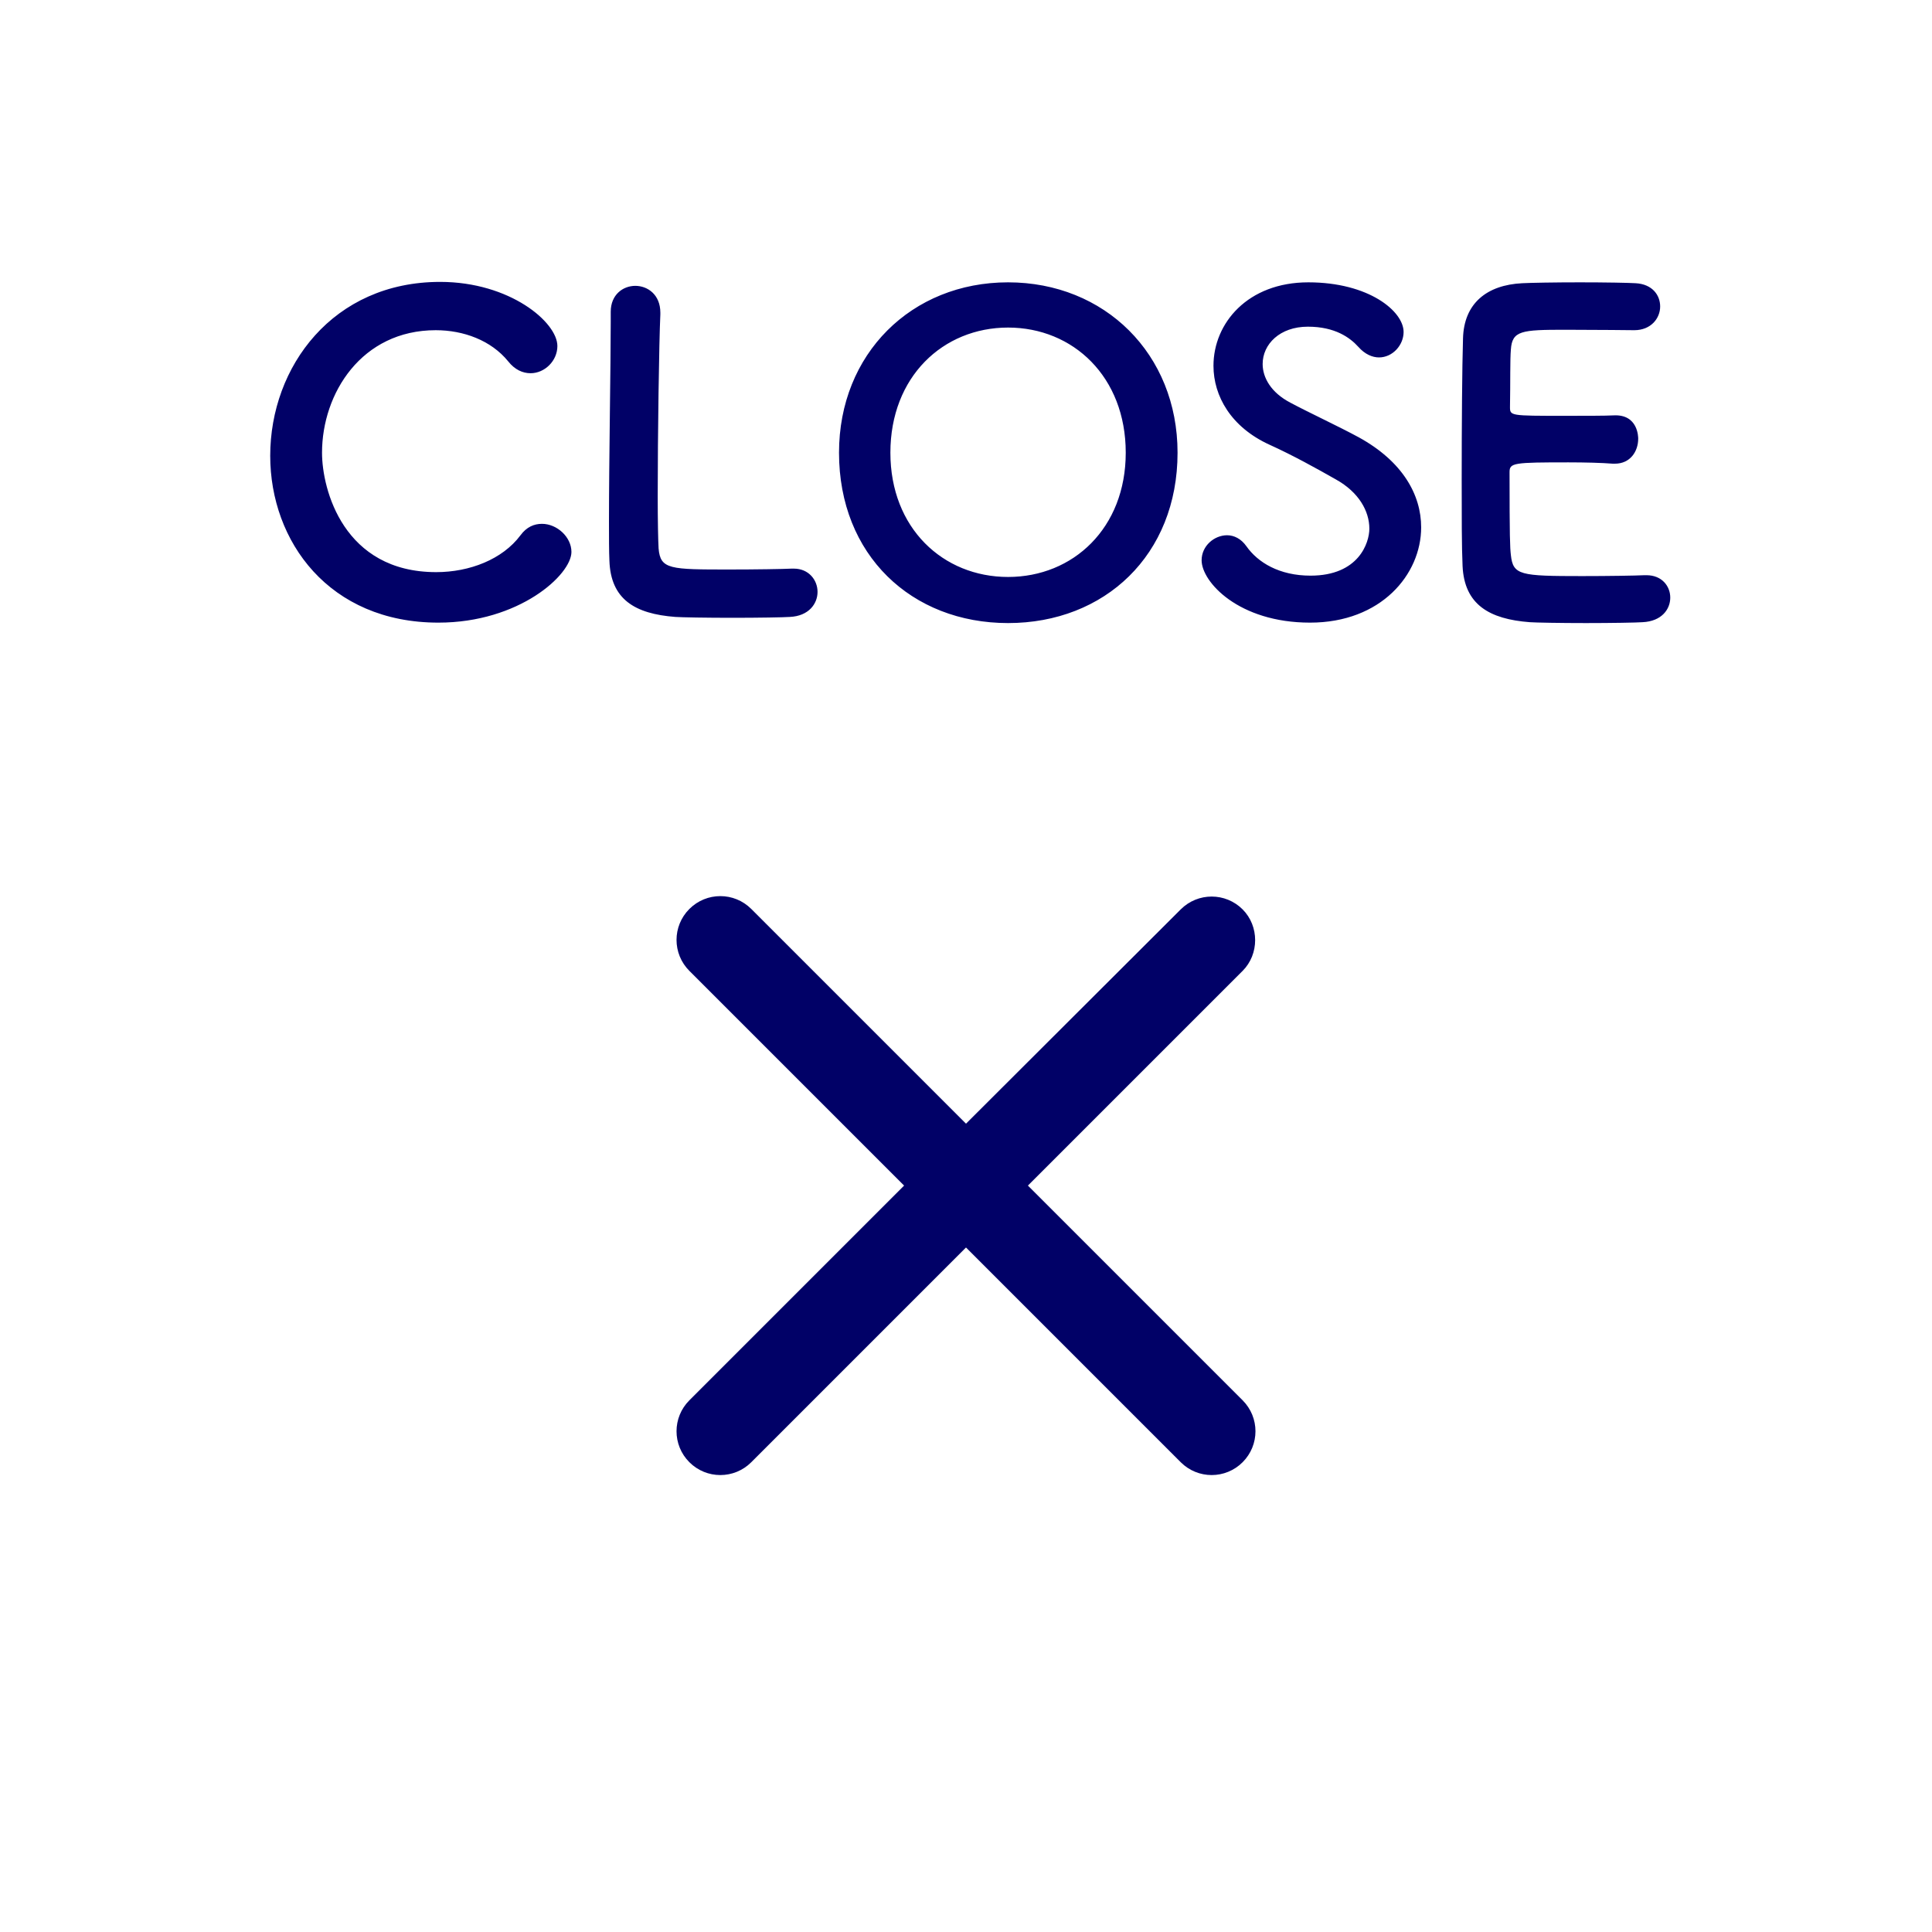
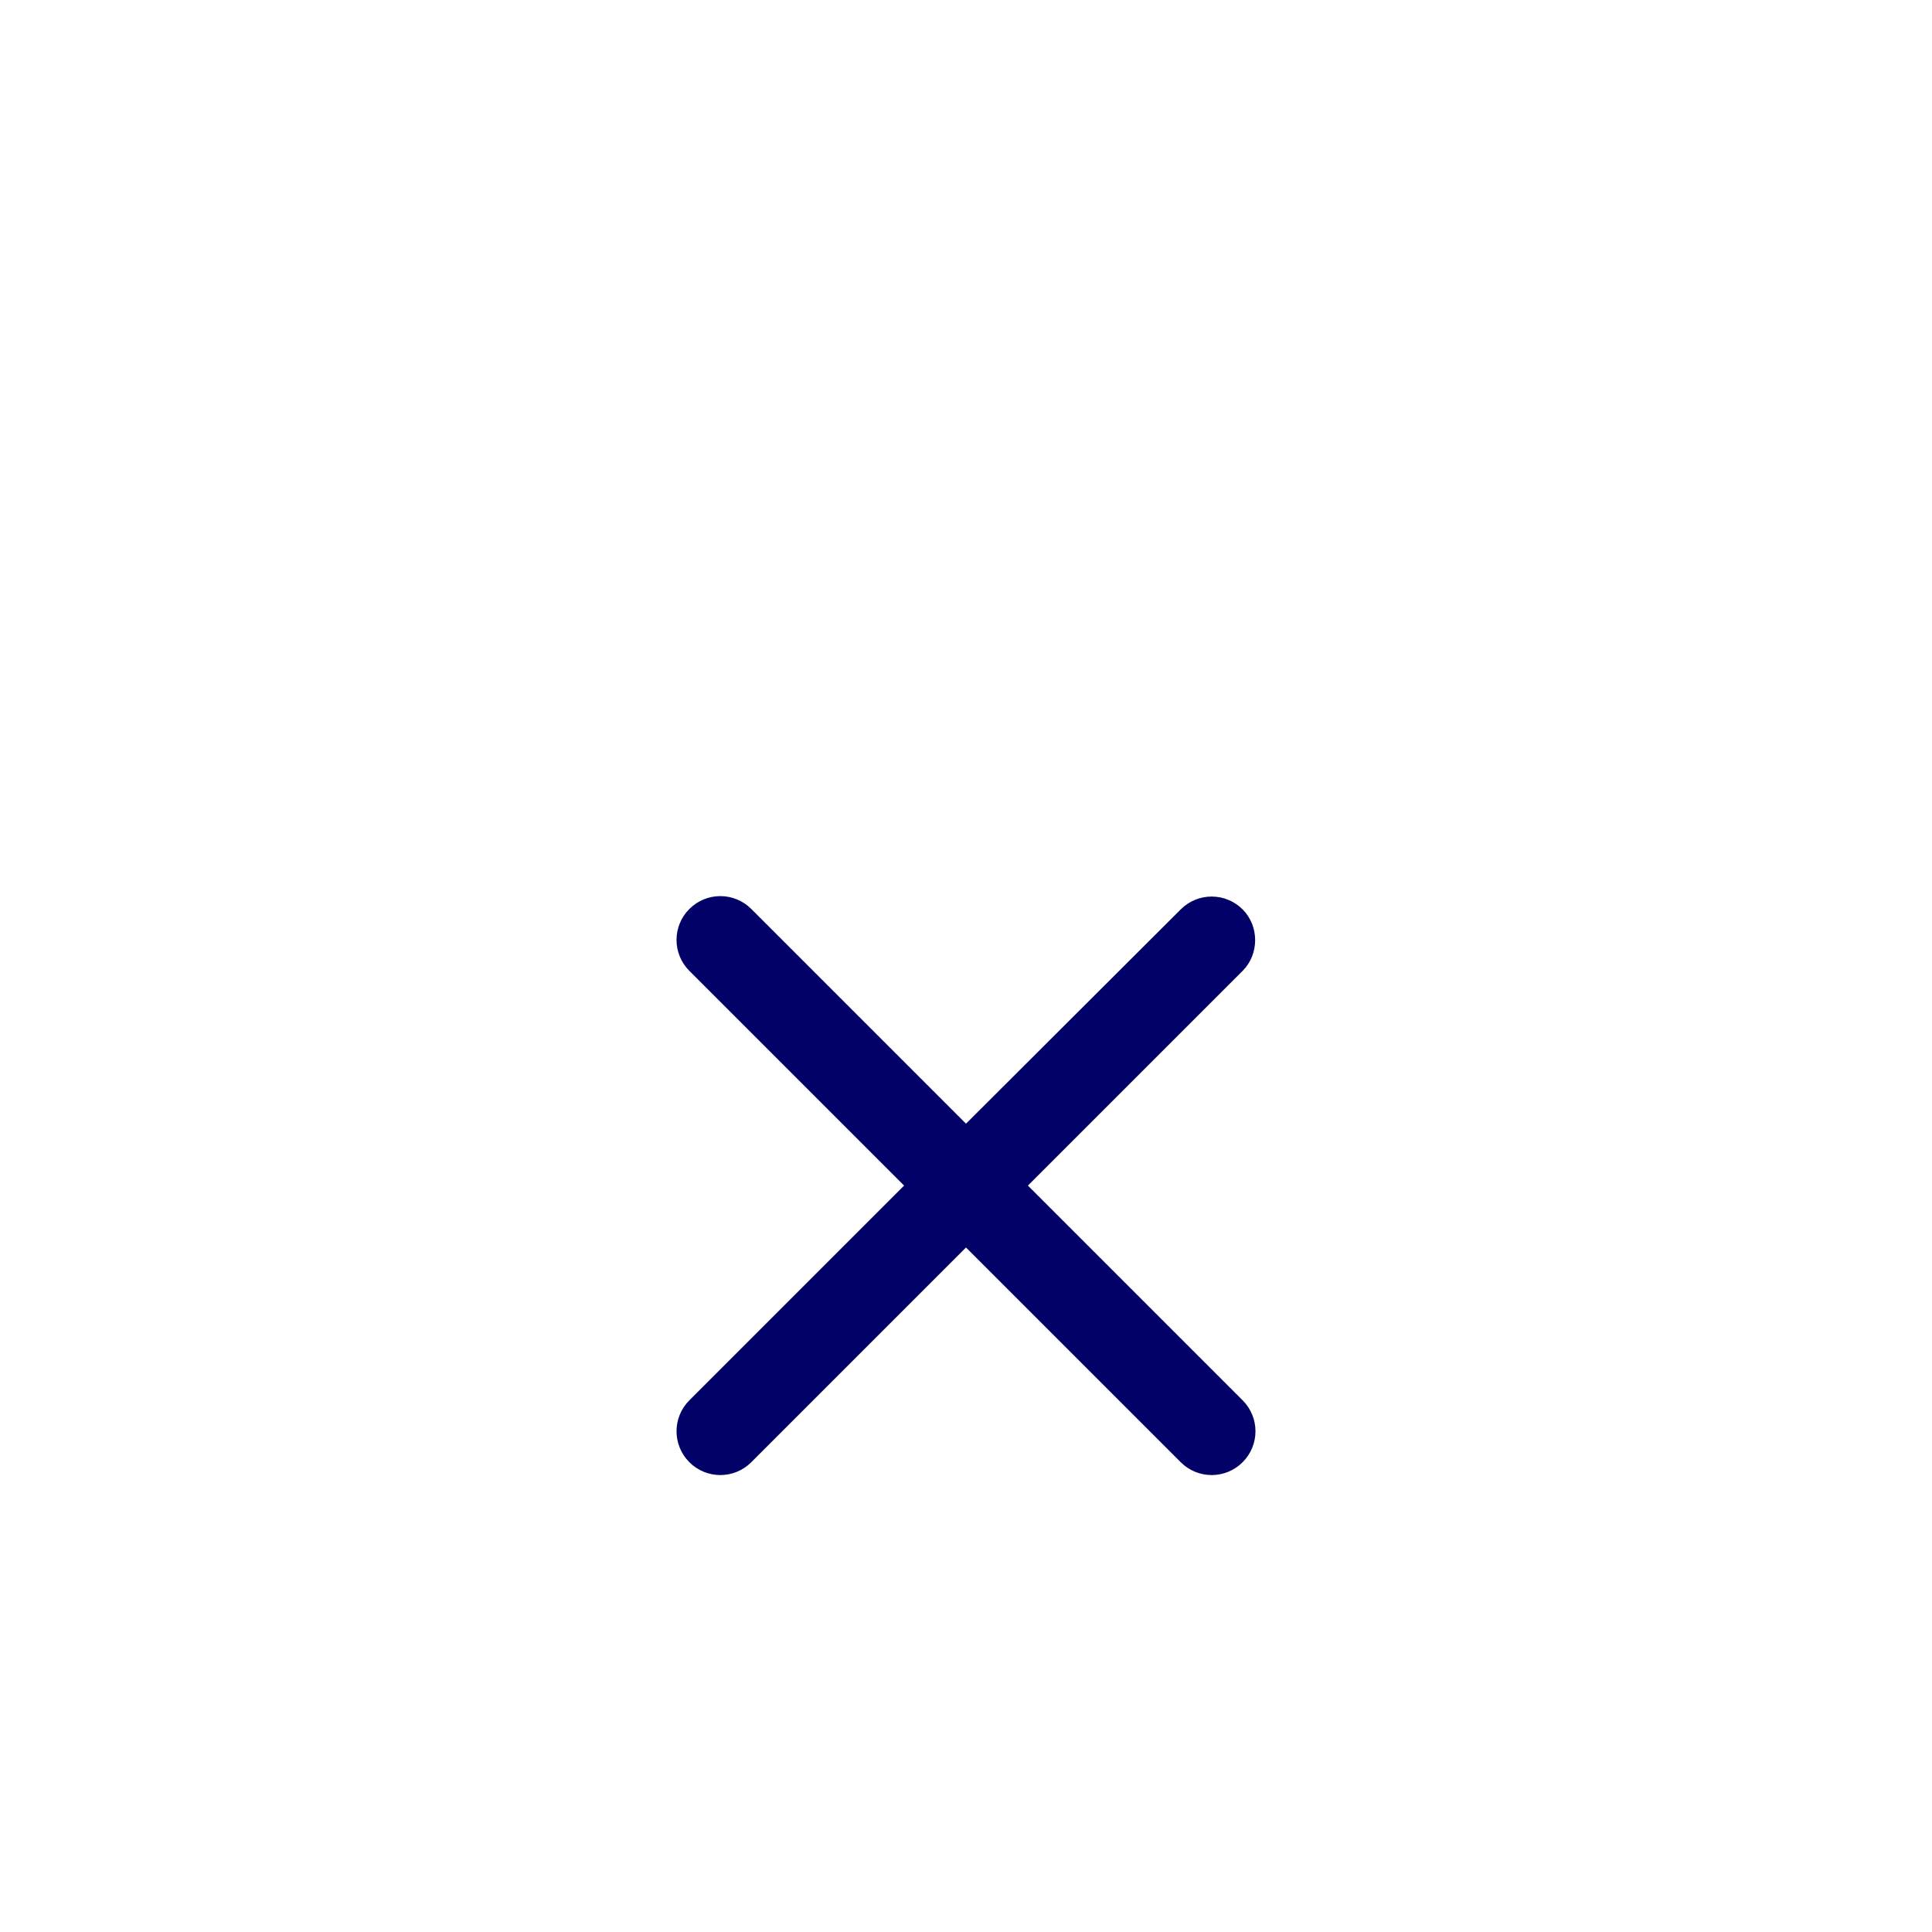
<svg xmlns="http://www.w3.org/2000/svg" width="44" height="44" viewBox="0 0 44 44" fill="none">
-   <rect width="44" height="44" fill="white" />
-   <path d="M13.014 12.57C13.014 13.09 11.824 14.18 9.984 14.18C7.494 14.18 6.154 12.33 6.154 10.38C6.154 8.35 7.584 6.42 10.024 6.42C11.614 6.42 12.694 7.34 12.694 7.88C12.694 8.22 12.404 8.5 12.084 8.5C11.904 8.5 11.724 8.42 11.574 8.23C11.184 7.75 10.554 7.52 9.924 7.52C8.234 7.52 7.334 8.96 7.334 10.31C7.334 11.15 7.824 13.03 9.934 13.03C10.694 13.03 11.444 12.74 11.854 12.19C11.994 12 12.164 11.93 12.344 11.93C12.684 11.93 13.014 12.23 13.014 12.57ZM13.909 7.11V7.1C13.909 6.71 14.189 6.51 14.469 6.51C14.749 6.51 15.039 6.71 15.039 7.12C15.039 7.13 15.039 7.15 15.039 7.16C15.009 7.8 14.979 9.91 14.979 11.3C14.979 11.87 14.989 12.32 14.999 12.49C15.039 12.97 15.259 12.97 16.619 12.97C17.199 12.97 17.839 12.96 18.029 12.95C18.049 12.95 18.059 12.95 18.079 12.95C18.419 12.95 18.619 13.21 18.619 13.48C18.619 13.75 18.419 14.03 17.989 14.05C17.859 14.06 17.269 14.07 16.679 14.07C16.099 14.07 15.509 14.06 15.379 14.05C14.459 13.98 13.909 13.65 13.879 12.77C13.869 12.56 13.869 12.24 13.869 11.87C13.869 10.5 13.909 8.31 13.909 7.32C13.909 7.24 13.909 7.17 13.909 7.11ZM22.958 14.19C20.758 14.19 19.108 12.64 19.108 10.31C19.108 8.06 20.758 6.43 22.958 6.43C25.158 6.43 26.818 8.06 26.818 10.31C26.818 12.64 25.158 14.19 22.958 14.19ZM22.958 13.14C24.438 13.14 25.638 12.03 25.638 10.31C25.638 8.58 24.438 7.46 22.958 7.46C21.478 7.46 20.278 8.58 20.278 10.31C20.278 12.03 21.478 13.14 22.958 13.14ZM32.366 12.01C32.366 13.08 31.456 14.18 29.836 14.18C28.206 14.18 27.366 13.25 27.366 12.76C27.366 12.43 27.656 12.19 27.946 12.19C28.106 12.19 28.266 12.27 28.386 12.44C28.646 12.81 29.136 13.11 29.846 13.11C30.946 13.11 31.186 12.36 31.186 12.04C31.186 11.64 30.946 11.21 30.426 10.92C29.986 10.67 29.446 10.37 28.916 10.13C28.036 9.73 27.636 9.02 27.636 8.33C27.636 7.36 28.416 6.43 29.796 6.43C31.176 6.43 31.966 7.09 31.966 7.56C31.966 7.86 31.716 8.14 31.406 8.14C31.256 8.14 31.086 8.07 30.936 7.9C30.746 7.69 30.406 7.44 29.786 7.44C29.146 7.44 28.756 7.84 28.756 8.29C28.756 8.6 28.946 8.94 29.386 9.17C29.796 9.39 30.486 9.71 30.946 9.96C31.946 10.51 32.366 11.27 32.366 12.01ZM37.219 7.52C37.219 7.52 36.329 7.51 35.649 7.51C34.649 7.51 34.439 7.53 34.409 7.96C34.389 8.2 34.399 8.69 34.389 9.27C34.389 9.47 34.399 9.47 35.629 9.47C36.089 9.47 36.569 9.47 36.749 9.46C37.309 9.43 37.309 9.96 37.309 9.99C37.309 10.28 37.129 10.56 36.779 10.56C36.769 10.56 36.749 10.56 36.729 10.56C36.479 10.54 36.099 10.53 35.719 10.53C34.479 10.53 34.379 10.54 34.379 10.75C34.379 12.24 34.389 12.47 34.409 12.64C34.459 13.1 34.619 13.12 36.029 13.12C36.619 13.12 37.259 13.11 37.449 13.1C37.469 13.1 37.479 13.1 37.499 13.1C37.849 13.1 38.039 13.35 38.039 13.61C38.039 13.88 37.839 14.15 37.409 14.17C37.279 14.18 36.699 14.19 36.119 14.19C35.549 14.19 34.969 14.18 34.839 14.17C33.919 14.1 33.349 13.77 33.309 12.89C33.289 12.47 33.289 11.73 33.289 10.92C33.289 9.7 33.299 8.34 33.319 7.71C33.339 6.91 33.859 6.49 34.669 6.45C34.849 6.44 35.419 6.43 35.979 6.43C36.549 6.43 37.099 6.44 37.249 6.45C37.629 6.47 37.809 6.72 37.809 6.98C37.809 7.25 37.599 7.52 37.219 7.52Z" fill="#010167" />
  <g clip-path="url(#clip0_12028_163069)">
    <path d="M28.3 20.711C27.91 20.321 27.28 20.321 26.89 20.711L22 25.591L17.11 20.701C16.72 20.311 16.09 20.311 15.7 20.701C15.31 21.091 15.31 21.721 15.7 22.111L20.59 27.001L15.7 31.891C15.31 32.281 15.31 32.911 15.7 33.301C16.09 33.691 16.72 33.691 17.11 33.301L22 28.411L26.89 33.301C27.28 33.691 27.91 33.691 28.3 33.301C28.69 32.911 28.69 32.281 28.3 31.891L23.41 27.001L28.3 22.111C28.68 21.731 28.68 21.091 28.3 20.711Z" fill="#010167" />
  </g>
  <defs>
    <clipPath id="clip0_12028_163069">
      <rect width="24" height="24" fill="white" transform="translate(10 15)" />
    </clipPath>
  </defs>
</svg>